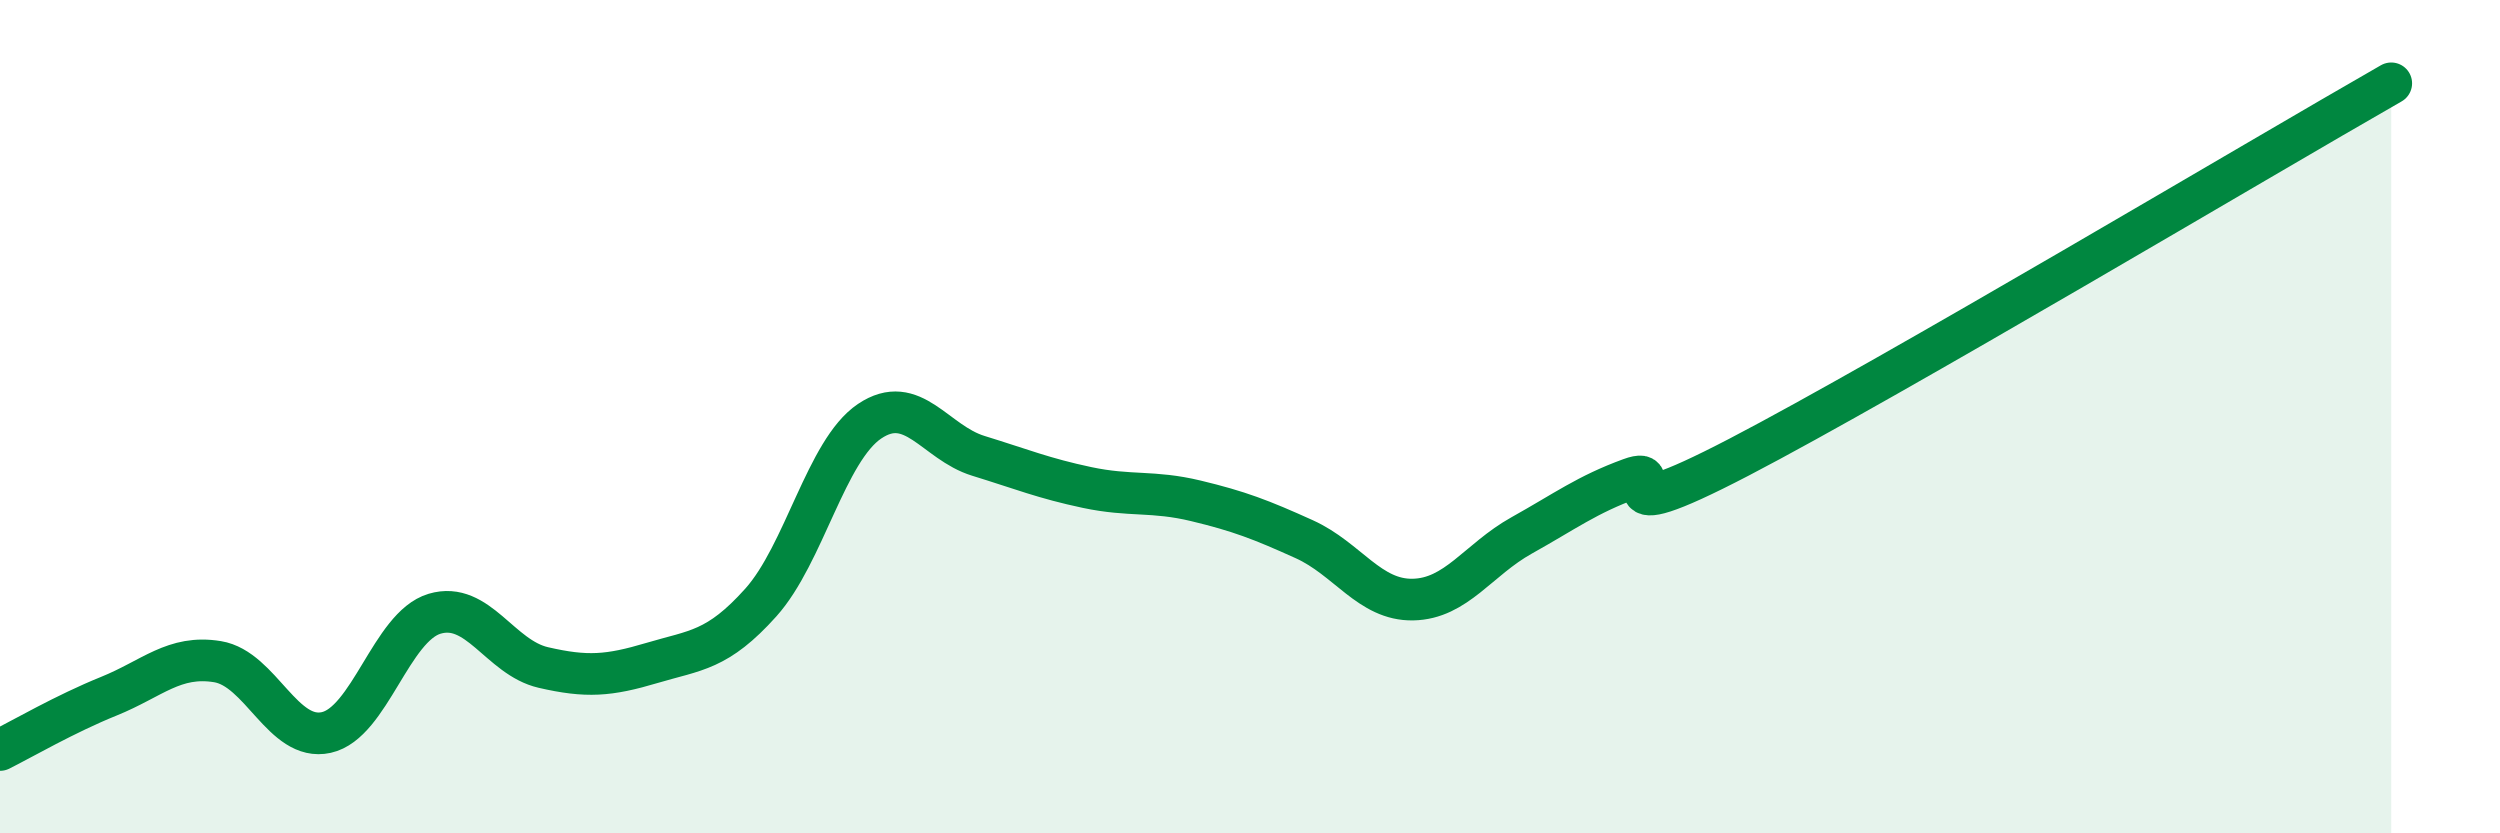
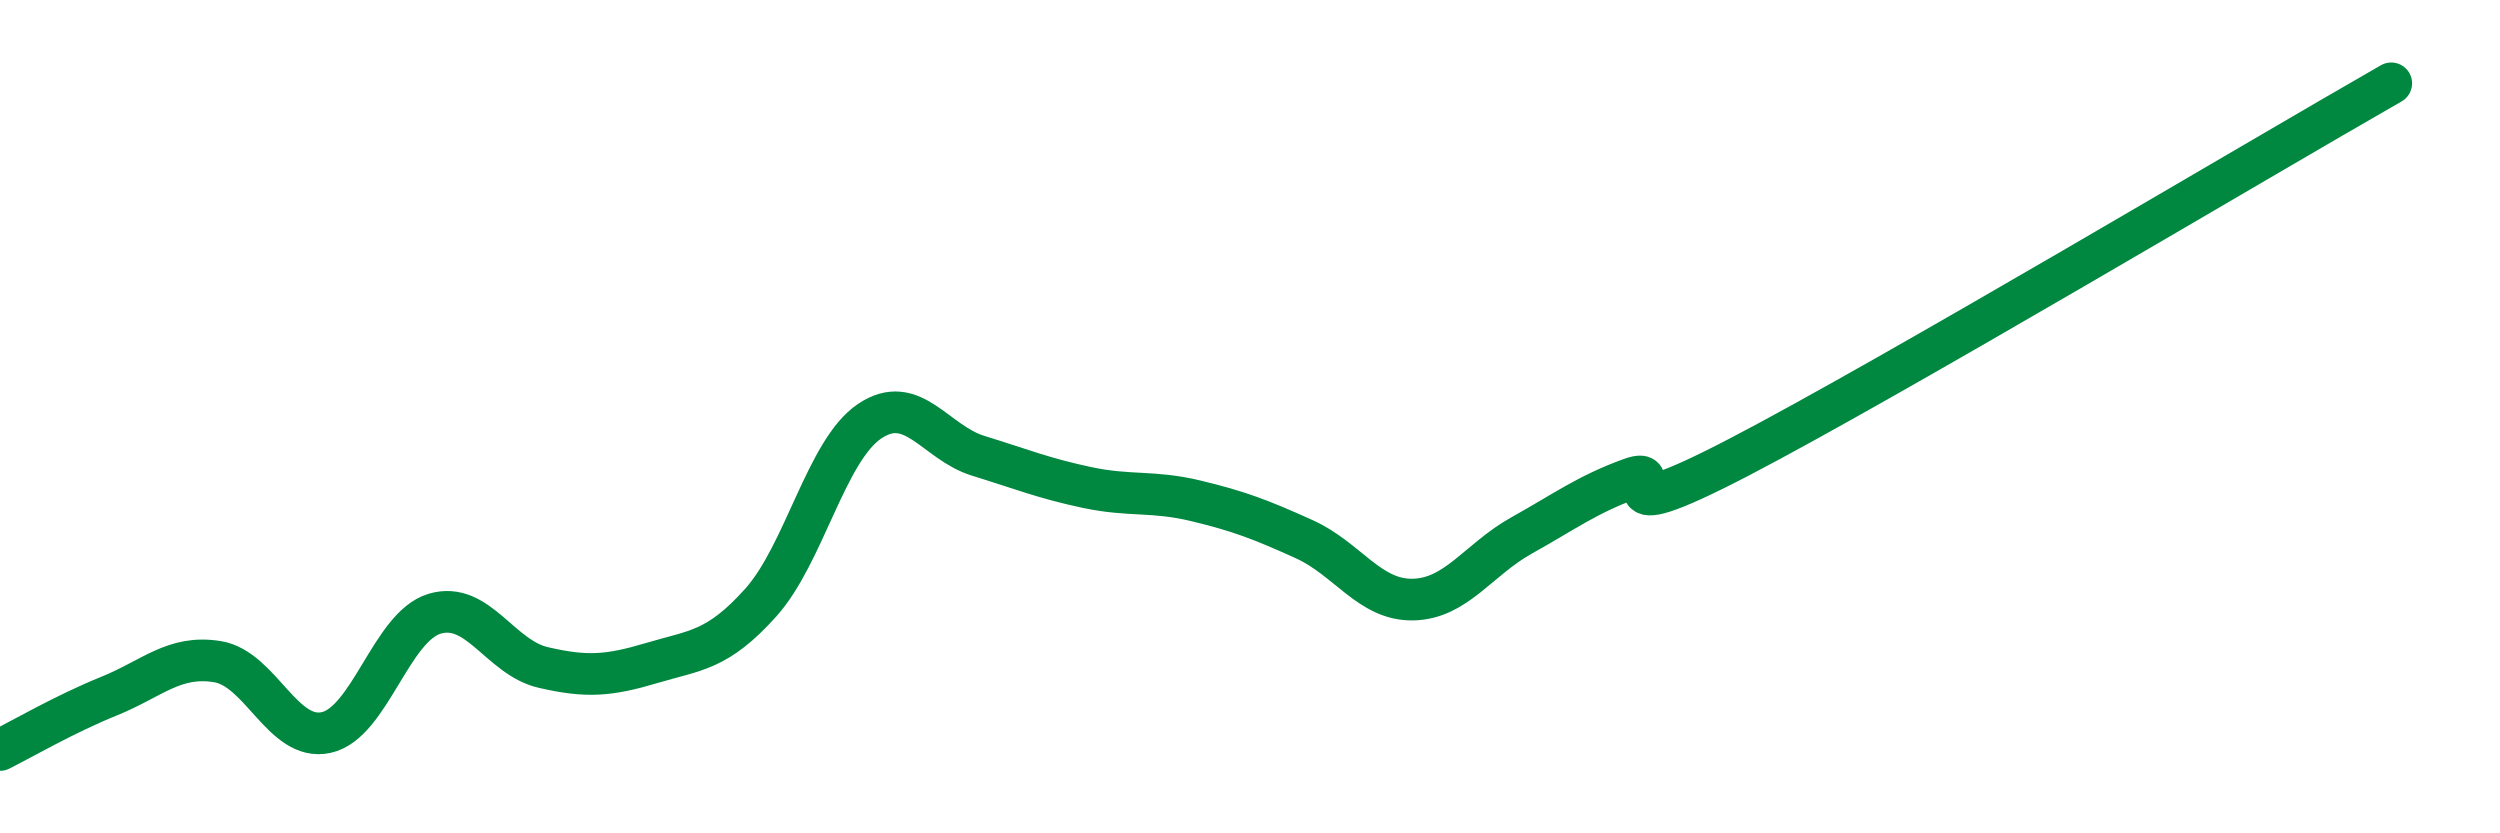
<svg xmlns="http://www.w3.org/2000/svg" width="60" height="20" viewBox="0 0 60 20">
-   <path d="M 0,18 C 0.52,17.74 1.57,17.13 2.61,16.71 C 3.65,16.29 4.18,15.71 5.22,15.88 C 6.26,16.05 6.79,17.81 7.83,17.58 C 8.87,17.35 9.39,15.04 10.43,14.73 C 11.47,14.42 12,15.78 13.04,16.02 C 14.08,16.26 14.61,16.22 15.65,15.91 C 16.69,15.6 17.22,15.62 18.26,14.46 C 19.3,13.3 19.83,10.81 20.87,10.11 C 21.91,9.41 22.44,10.62 23.48,10.94 C 24.52,11.26 25.05,11.48 26.09,11.7 C 27.13,11.92 27.66,11.77 28.7,12.02 C 29.74,12.27 30.26,12.47 31.3,12.94 C 32.34,13.41 32.87,14.41 33.91,14.39 C 34.95,14.37 35.48,13.43 36.52,12.85 C 37.56,12.27 38.09,11.87 39.13,11.49 C 40.17,11.11 38.09,12.87 41.74,10.97 C 45.39,9.07 54.26,3.79 57.39,2L57.39 20L0 20Z" fill="#008740" opacity="0.1" stroke-linecap="round" stroke-linejoin="round" />
  <path d="M 0,18 C 0.52,17.74 1.57,17.13 2.61,16.71 C 3.65,16.29 4.18,15.71 5.22,15.88 C 6.26,16.05 6.79,17.81 7.83,17.58 C 8.87,17.35 9.39,15.04 10.43,14.73 C 11.47,14.42 12,15.78 13.04,16.02 C 14.08,16.26 14.61,16.22 15.65,15.91 C 16.69,15.6 17.22,15.62 18.26,14.46 C 19.3,13.3 19.83,10.81 20.87,10.11 C 21.91,9.41 22.44,10.62 23.48,10.94 C 24.52,11.26 25.05,11.48 26.09,11.7 C 27.13,11.92 27.66,11.77 28.7,12.02 C 29.74,12.27 30.26,12.47 31.3,12.94 C 32.34,13.41 32.87,14.41 33.91,14.39 C 34.95,14.37 35.48,13.43 36.52,12.85 C 37.56,12.27 38.09,11.87 39.13,11.49 C 40.17,11.11 38.09,12.87 41.74,10.97 C 45.39,9.07 54.26,3.79 57.39,2" stroke="#008740" stroke-width="1" fill="none" stroke-linecap="round" stroke-linejoin="round" />
</svg>